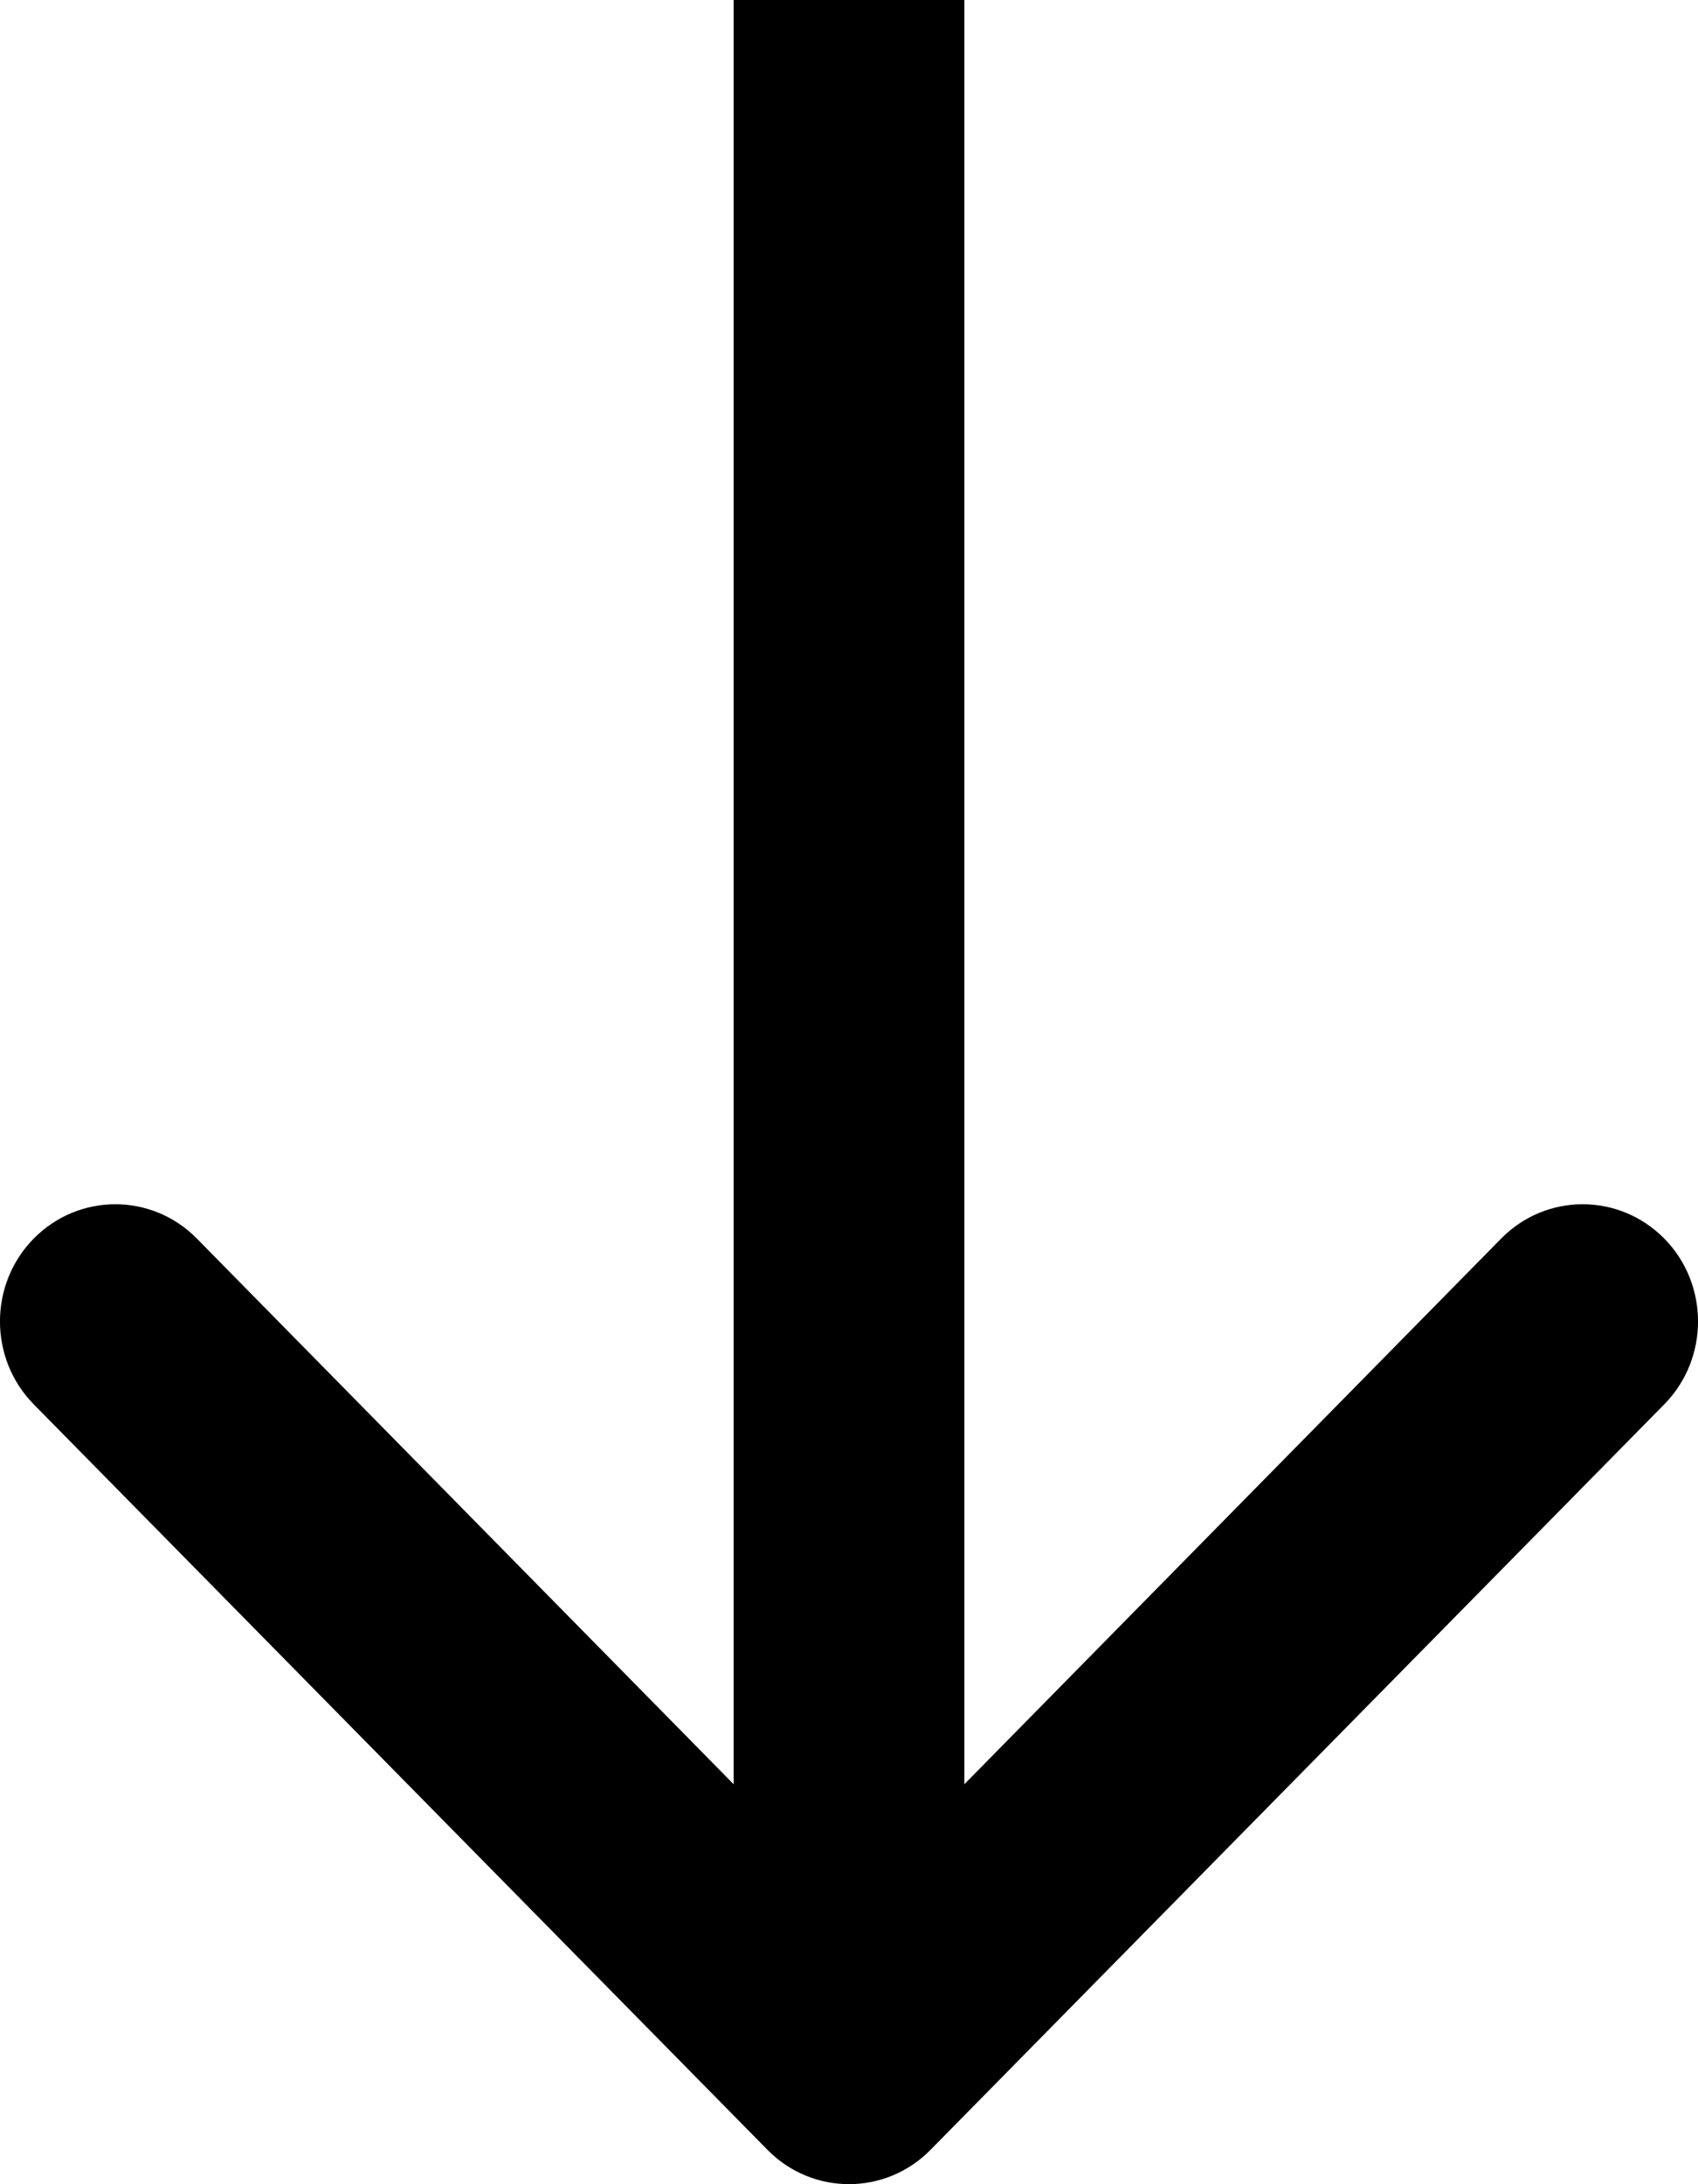
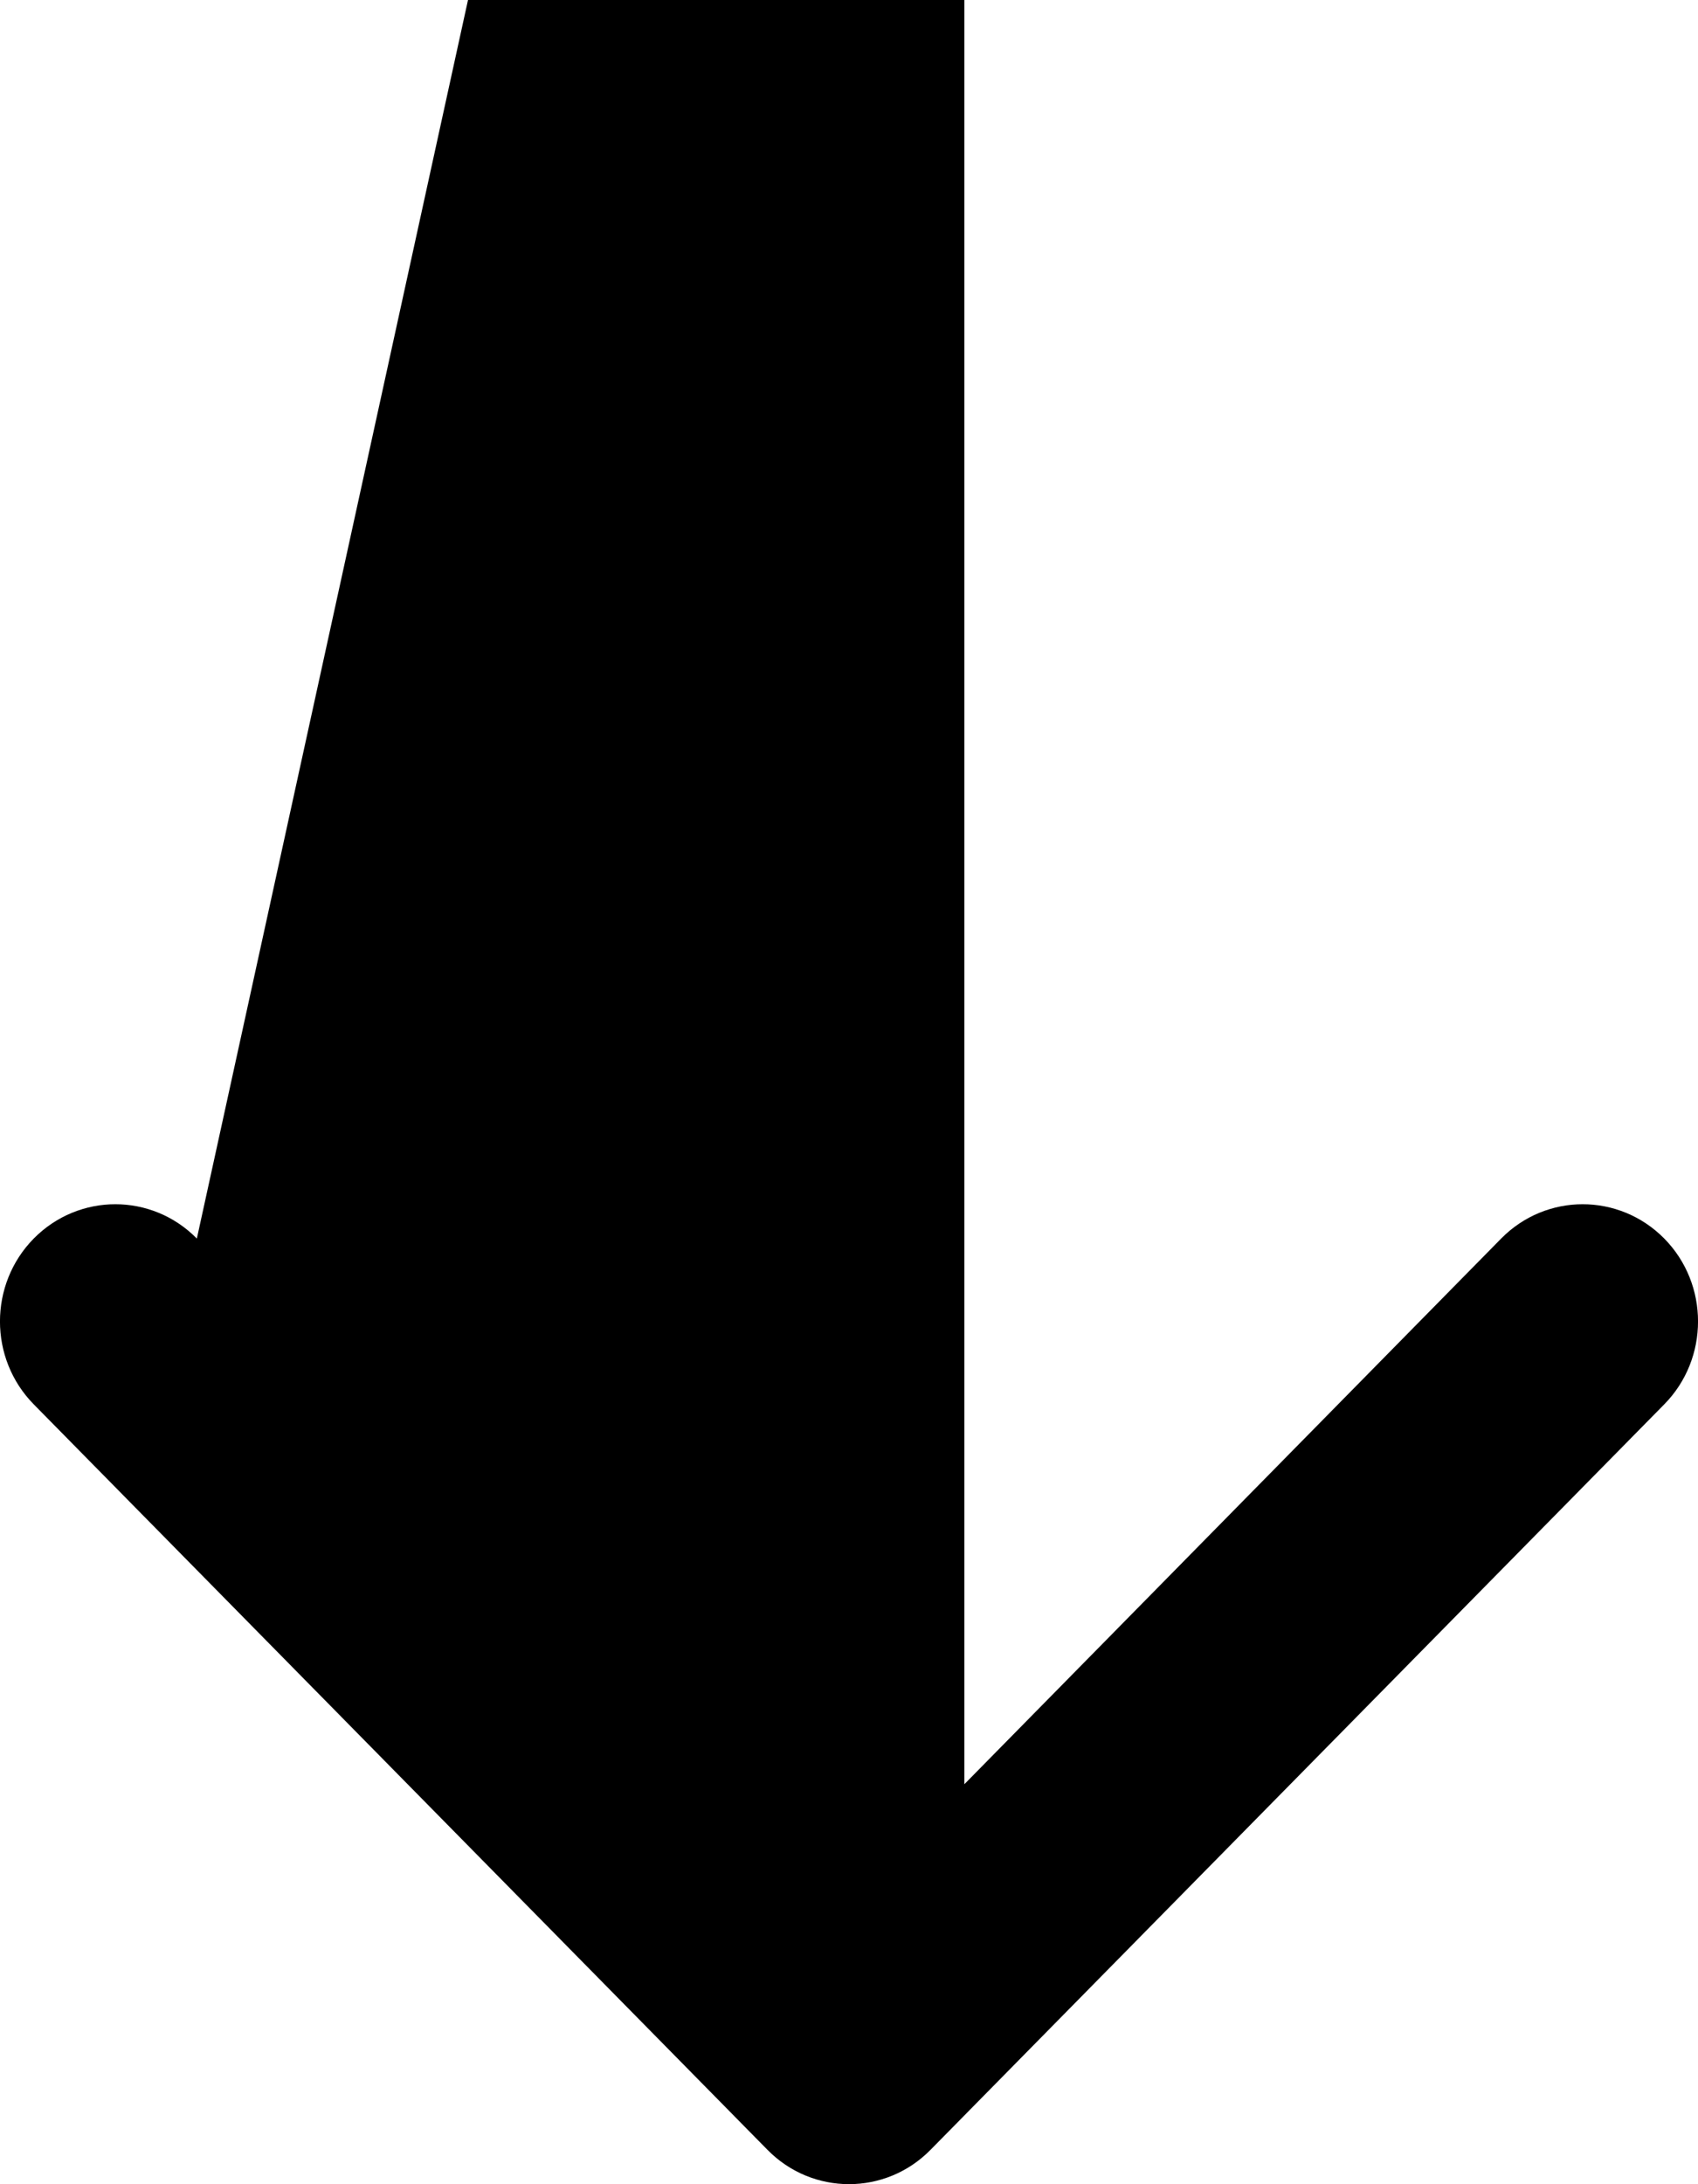
<svg xmlns="http://www.w3.org/2000/svg" width="14" height="18" viewBox="0 0 14 18" fill="none">
-   <path fill-rule="evenodd" clip-rule="evenodd" d="M13.722 11.573L7.672 17.717C7.301 18.094 6.699 18.094 6.328 17.717L0.278 11.573C-0.093 11.196 -0.093 10.584 0.278 10.207C0.65 9.83 1.252 9.83 1.623 10.207L6.049 14.704L6.049 -10L7.951 -10L7.951 14.704L12.377 10.207C12.748 9.83 13.35 9.83 13.722 10.207C14.093 10.584 14.093 11.196 13.722 11.573Z" fill="black" />
+   <path fill-rule="evenodd" clip-rule="evenodd" d="M13.722 11.573L7.672 17.717C7.301 18.094 6.699 18.094 6.328 17.717L0.278 11.573C-0.093 11.196 -0.093 10.584 0.278 10.207C0.65 9.83 1.252 9.83 1.623 10.207L6.049 -10L7.951 -10L7.951 14.704L12.377 10.207C12.748 9.83 13.35 9.83 13.722 10.207C14.093 10.584 14.093 11.196 13.722 11.573Z" fill="black" />
</svg>